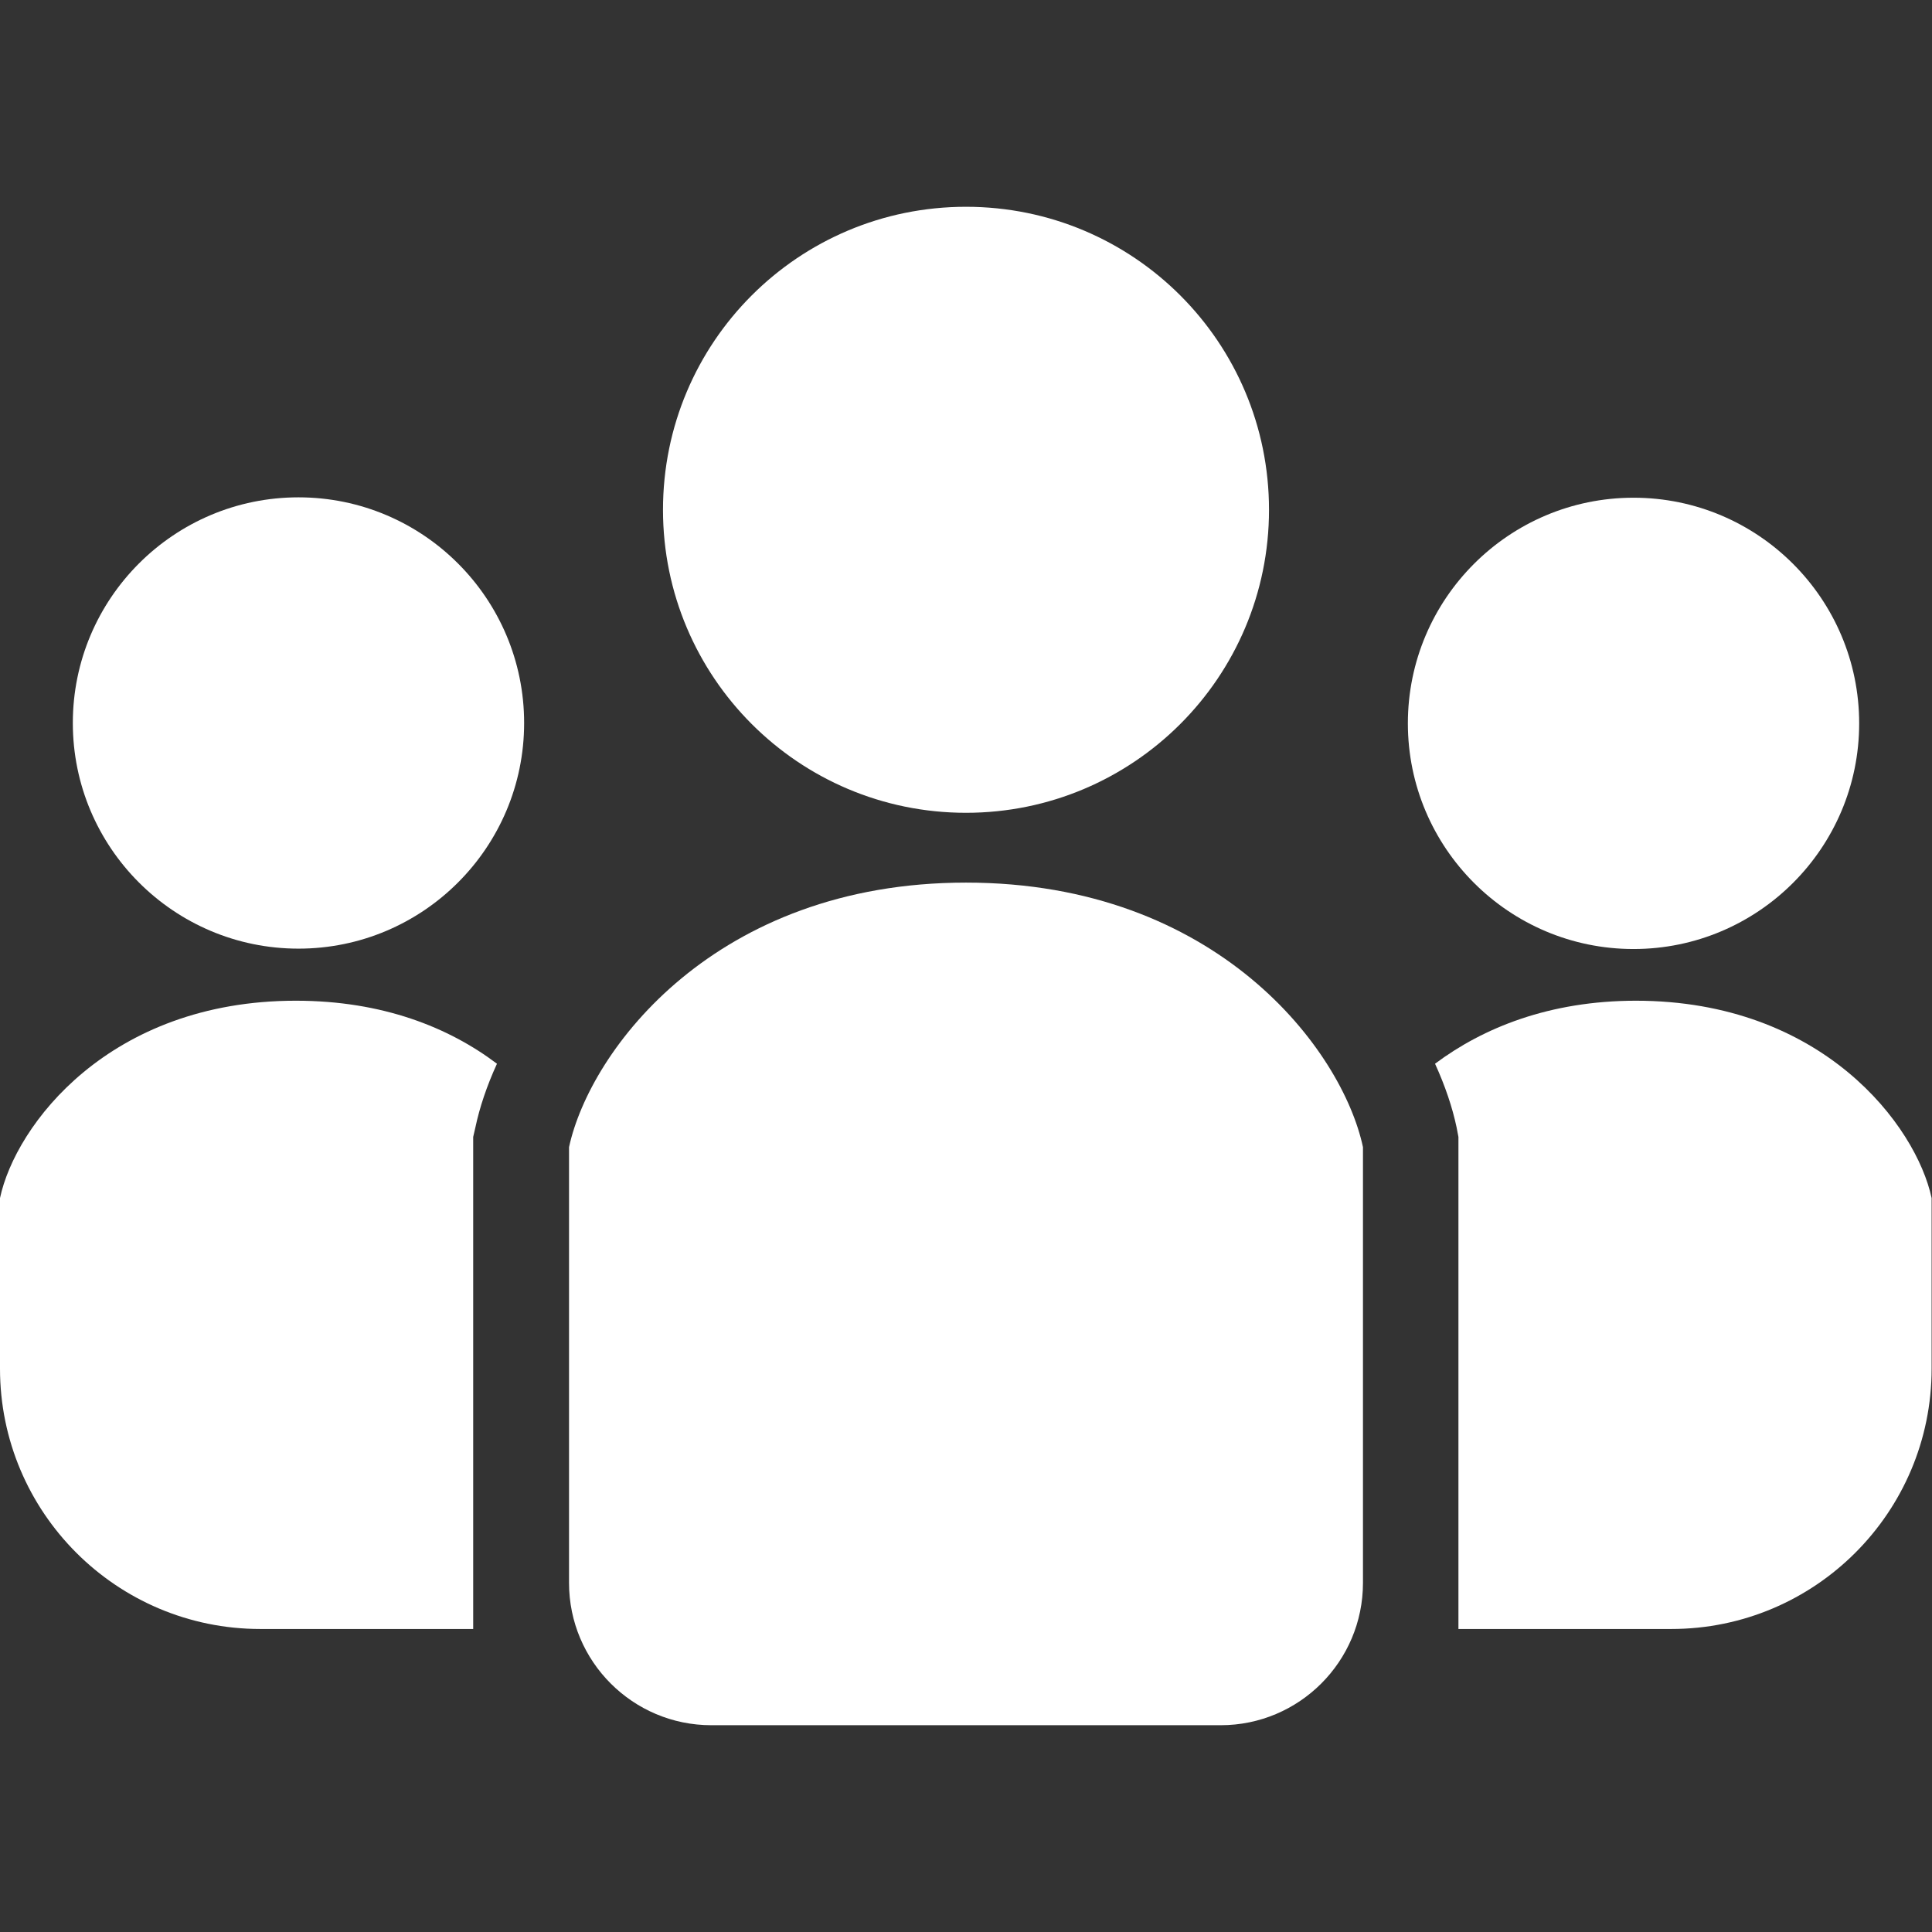
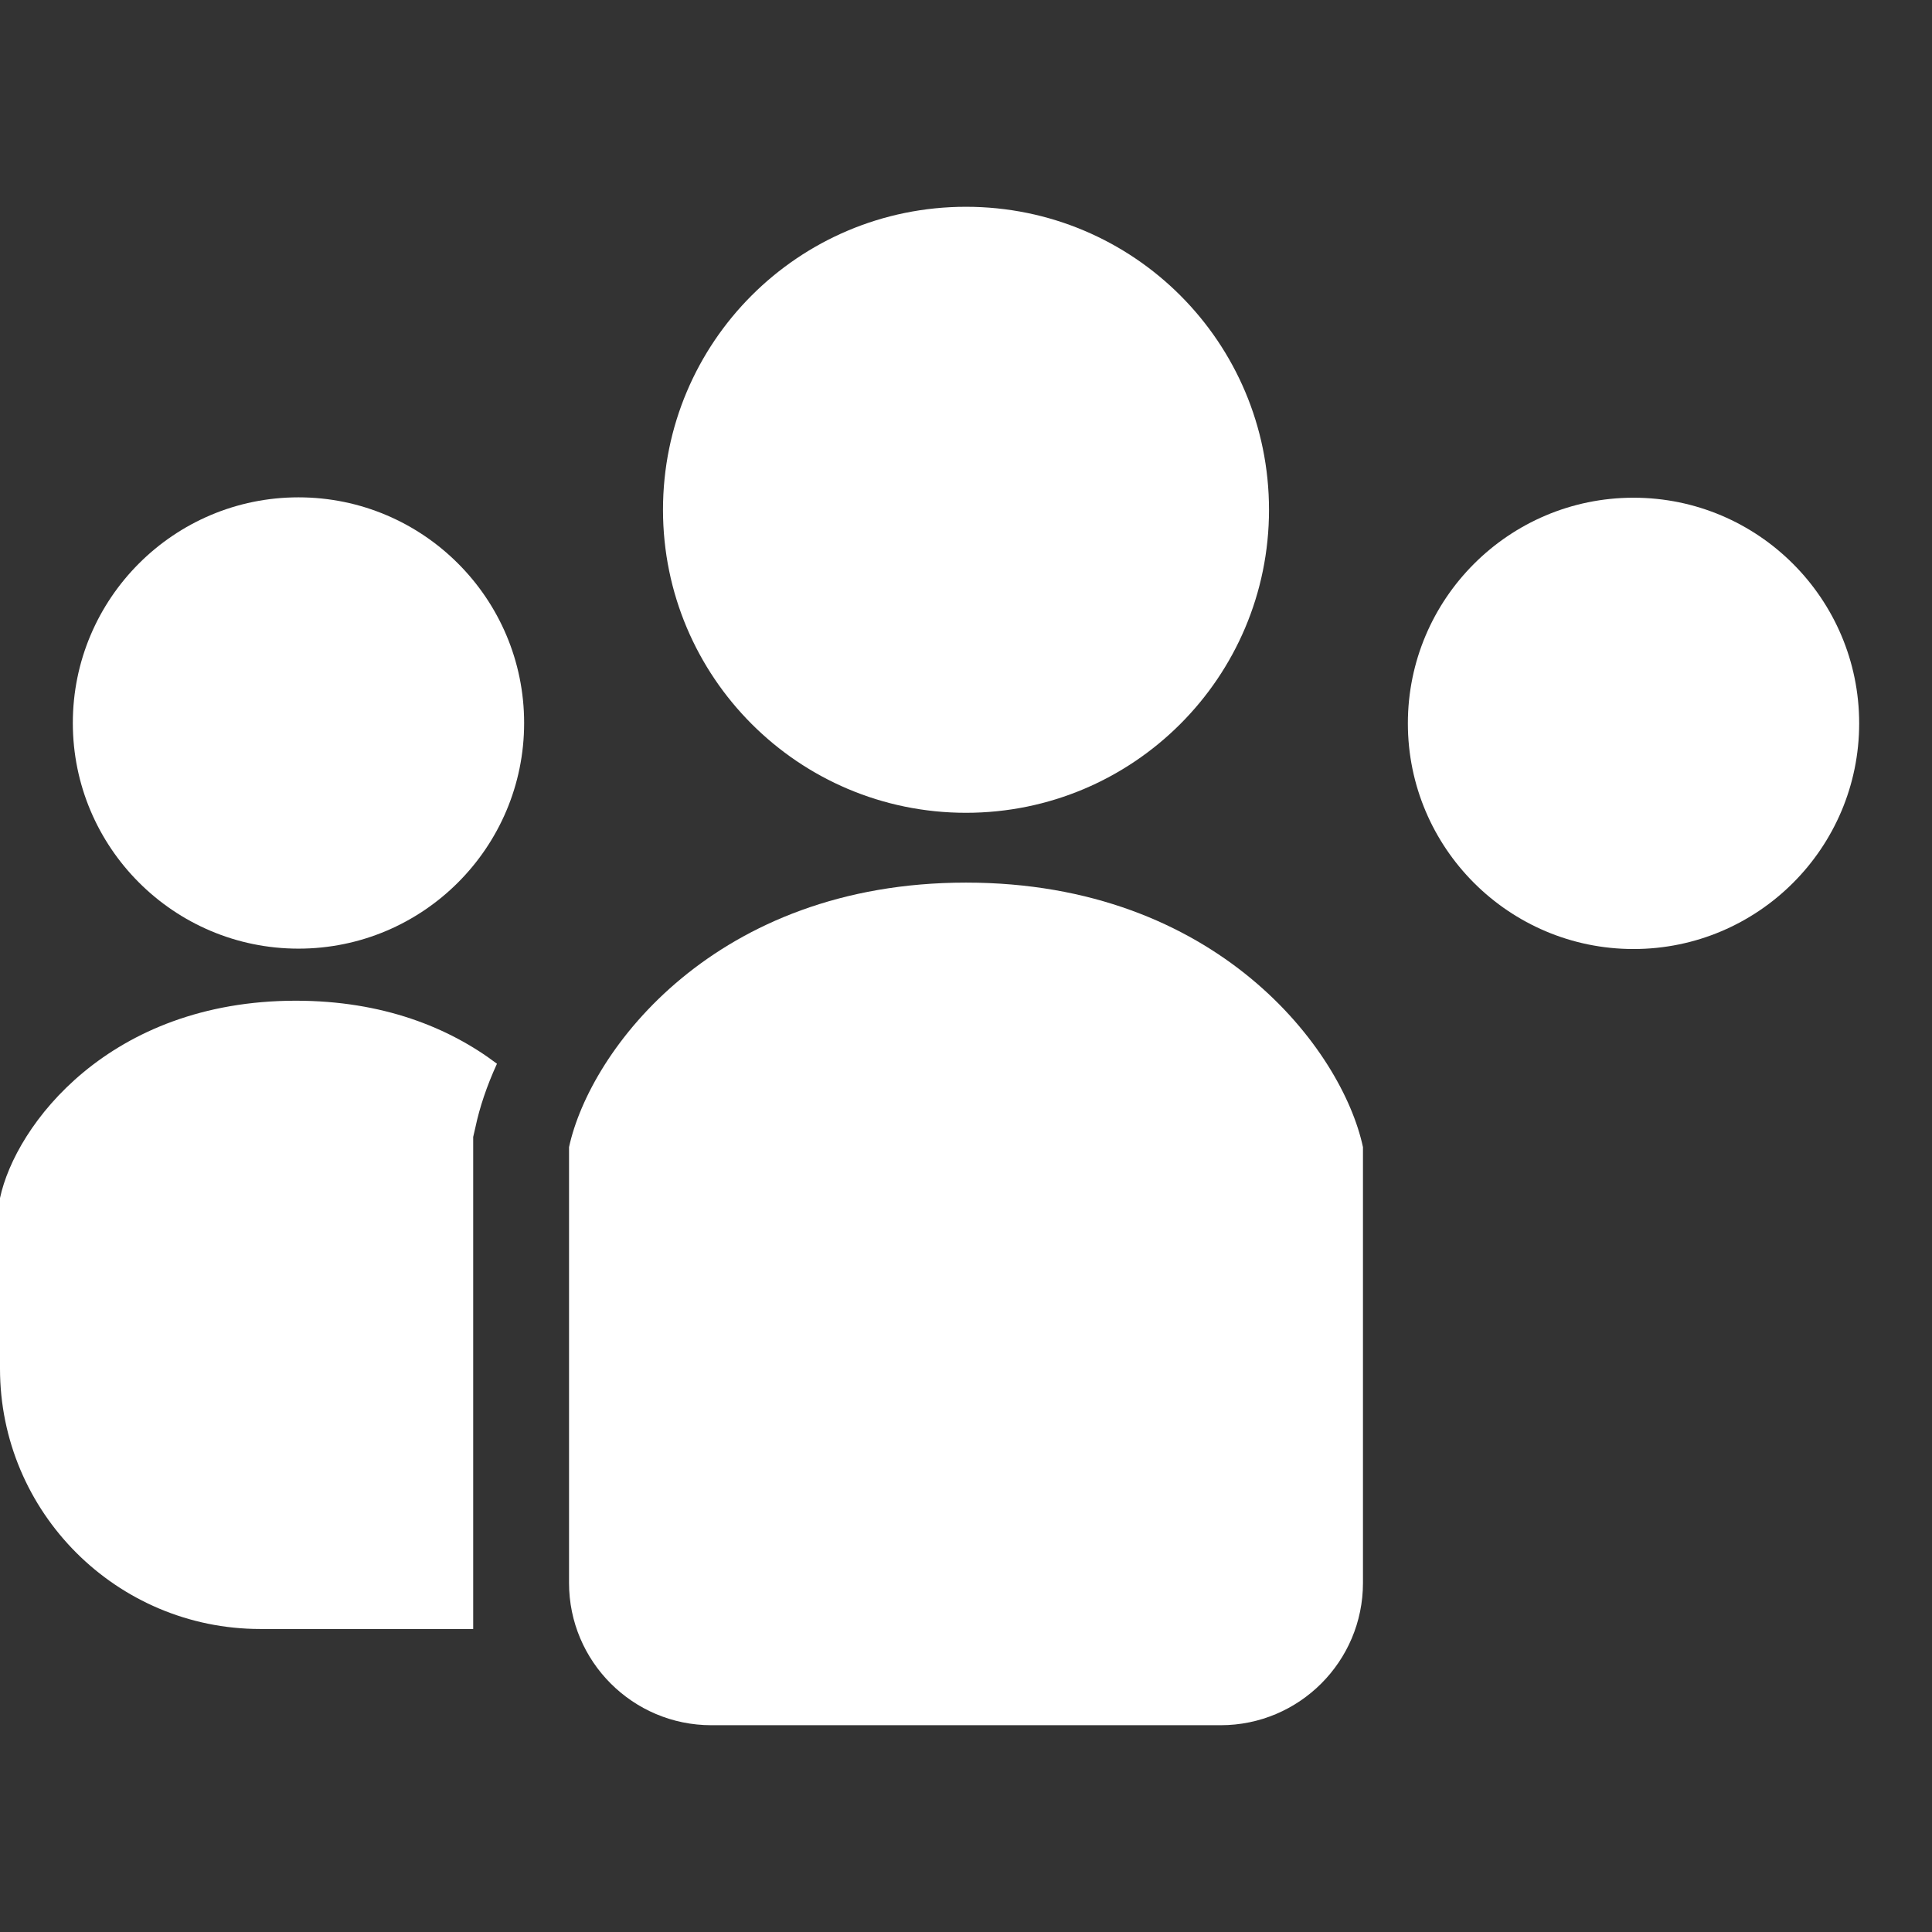
<svg xmlns="http://www.w3.org/2000/svg" id="_x32_" version="1.1" viewBox="0 0 512 512">
  <rect x="0" y="0" width="512" height="512" fill="#333333" stroke="none" />
  <defs>
    <style>
      .st0 {
        fill: #fff;
      }
    </style>
  </defs>
  <path class="st0" d="M256,215.4c44.3,0,80.3-35.9,80.3-80.3s-35.9-80.3-80.3-80.3-80.3,35.9-80.3,80.3c0,44.3,35.9,80.3,80.3,80.3Z" />
  <path class="st0" d="M432.9,251.5c33,0,59.8-26.8,59.8-59.8s-26.8-59.8-59.8-59.8-59.8,26.8-59.8,59.8,26.8,59.8,59.8,59.8Z" />
-   <path class="st0" d="M433.6,265.2c-23,0-40.6,7.2-53.3,16.7,2.7,5.9,4.6,11.6,5.7,16.8l.5,2.6v130.4h56.4c38.1,0,69-30.9,69-69v-45.2c-4.1-19.2-28.9-52.3-78.4-52.3Z" />
  <path class="st0" d="M79.1,131.8c-33,0-59.8,26.8-59.8,59.8s26.8,59.8,59.8,59.8,59.8-26.8,59.8-59.8-26.8-59.8-59.8-59.8Z" />
  <path class="st0" d="M0,317.5v45.2c0,38.1,30.9,69,69,69h56.4v-130.4l.6-2.6c1.1-5.2,3-10.9,5.7-16.8-12.7-9.6-30.3-16.7-53.3-16.7-49.5,0-74.3,33-78.4,52.3Z" />
  <path class="st0" d="M256,233.9c-66.4,0-99.6,44.3-105.2,70.1v115.5c0,20.8,16.9,37.7,37.7,37.7h135c20.8,0,37.7-16.9,37.7-37.7v-115.5c-5.5-25.8-38.7-70.1-105.2-70.1Z" />
</svg>